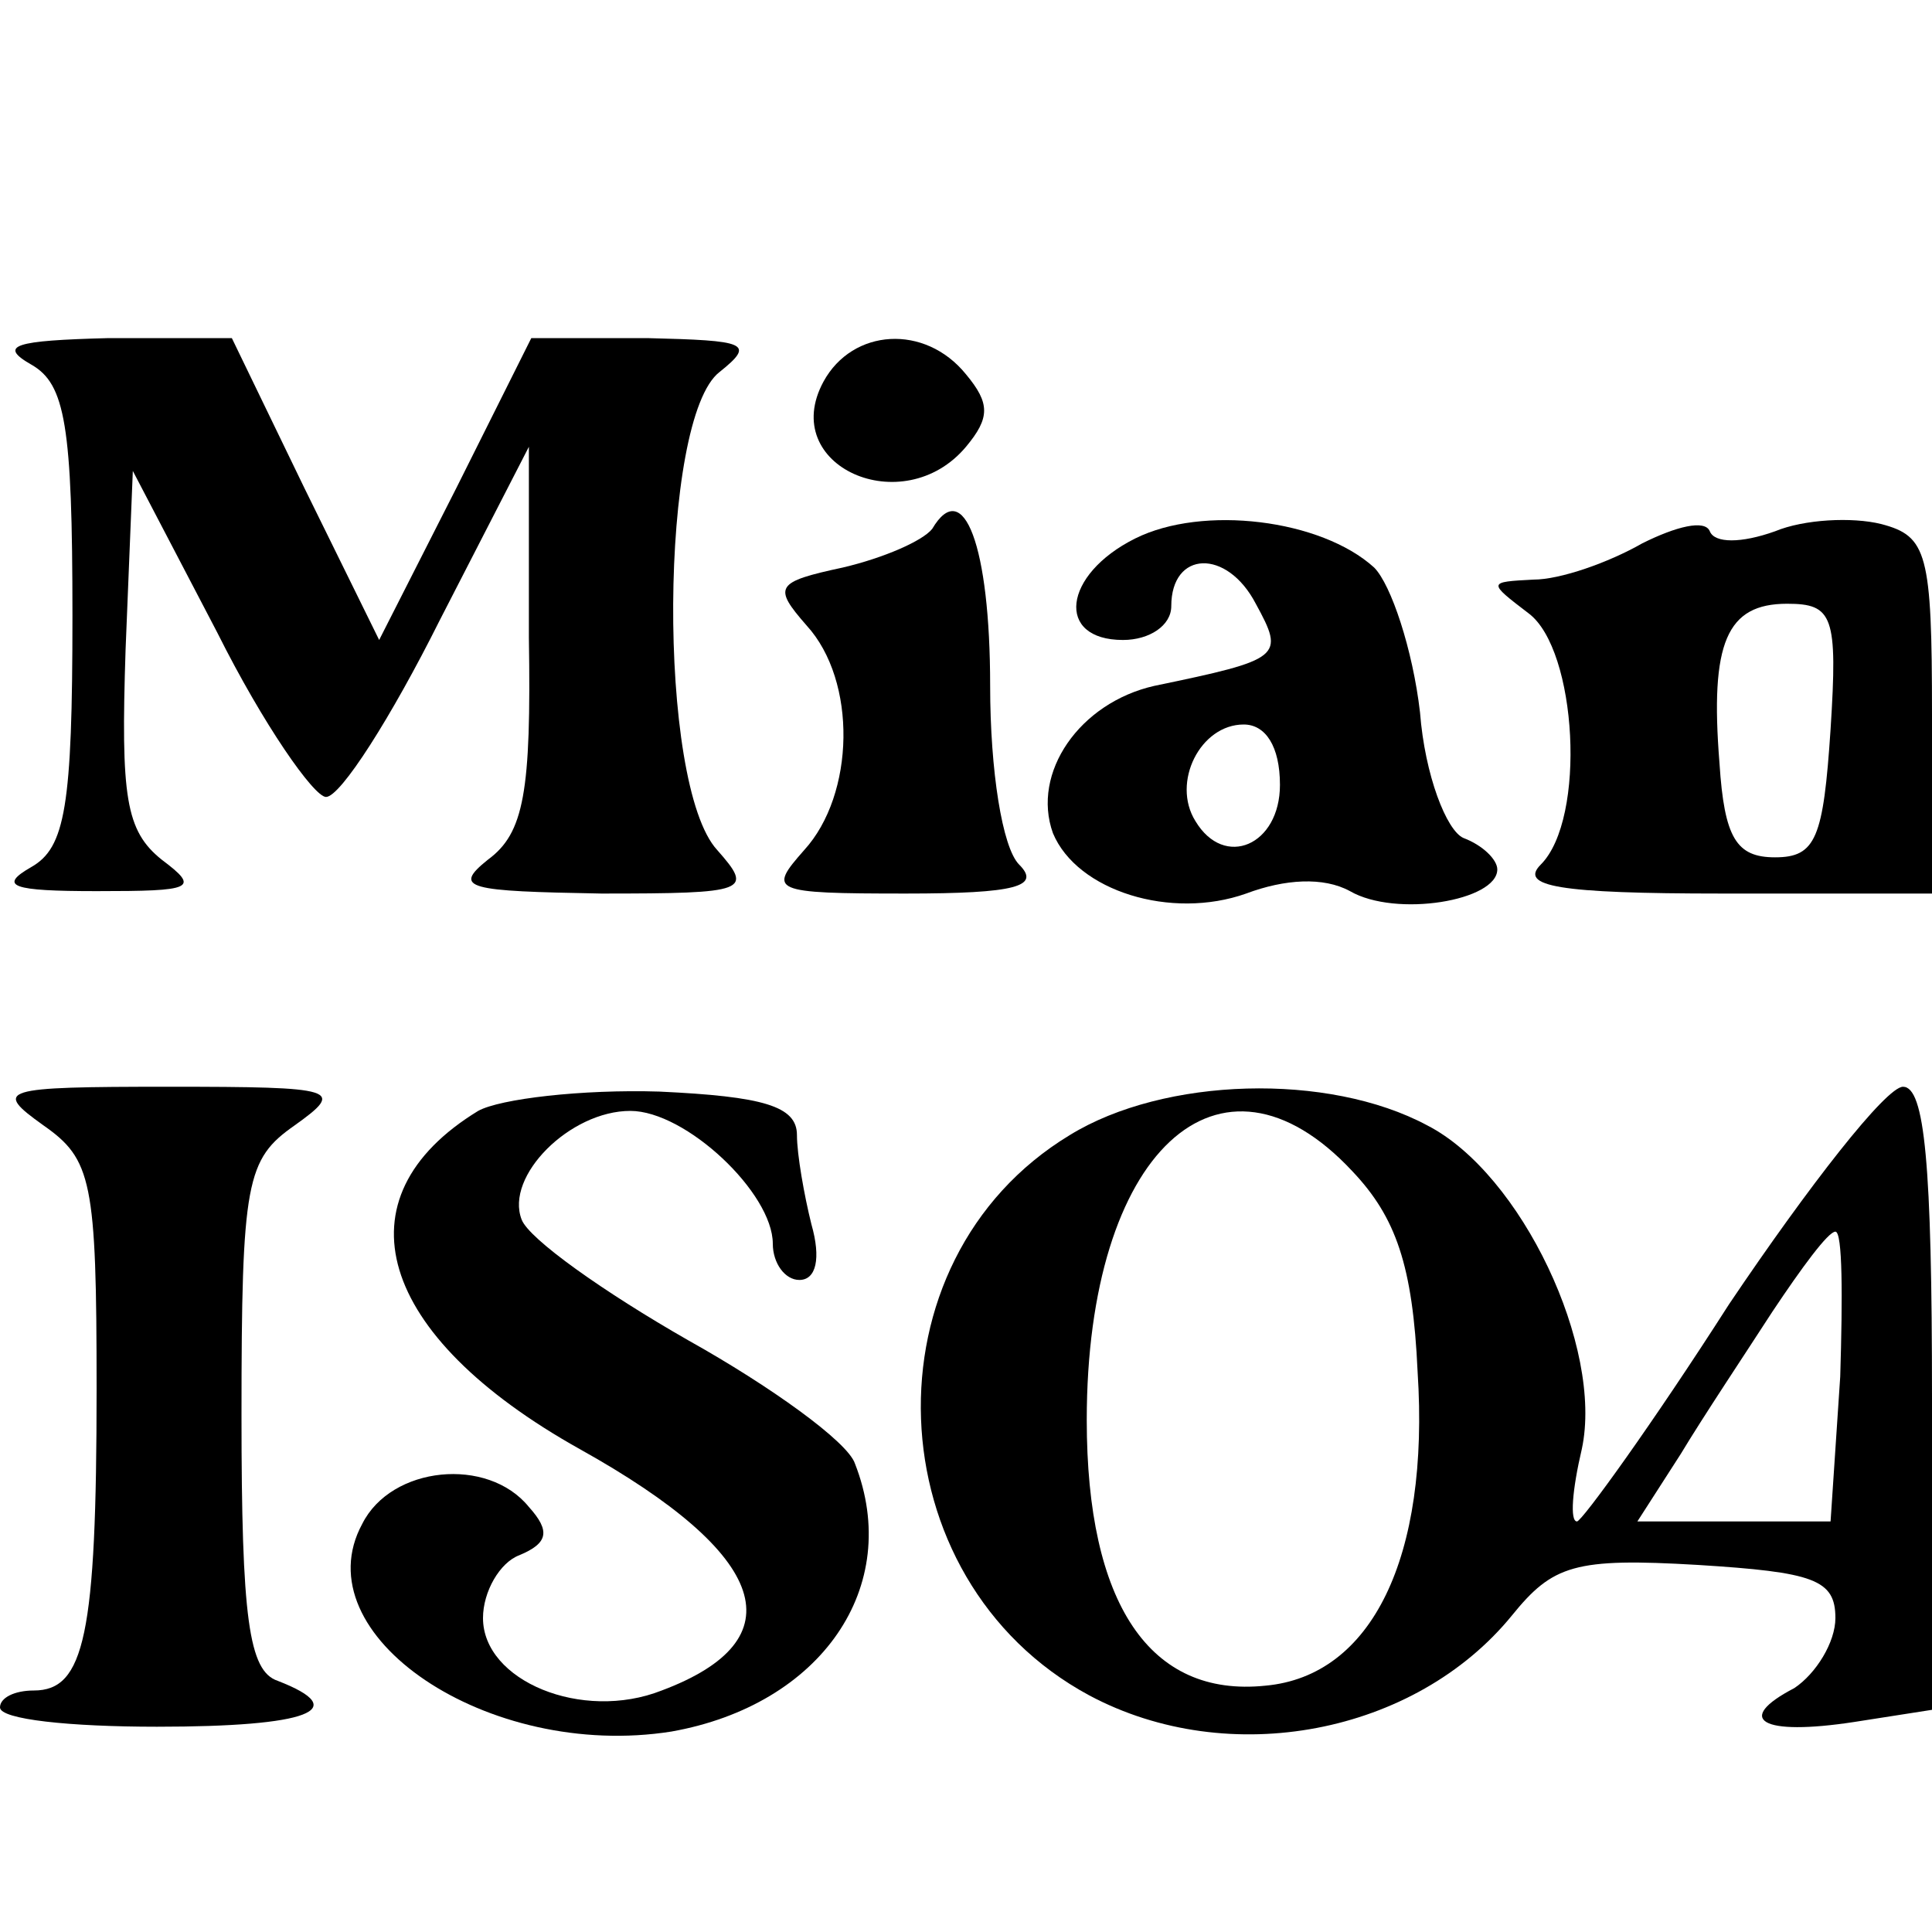
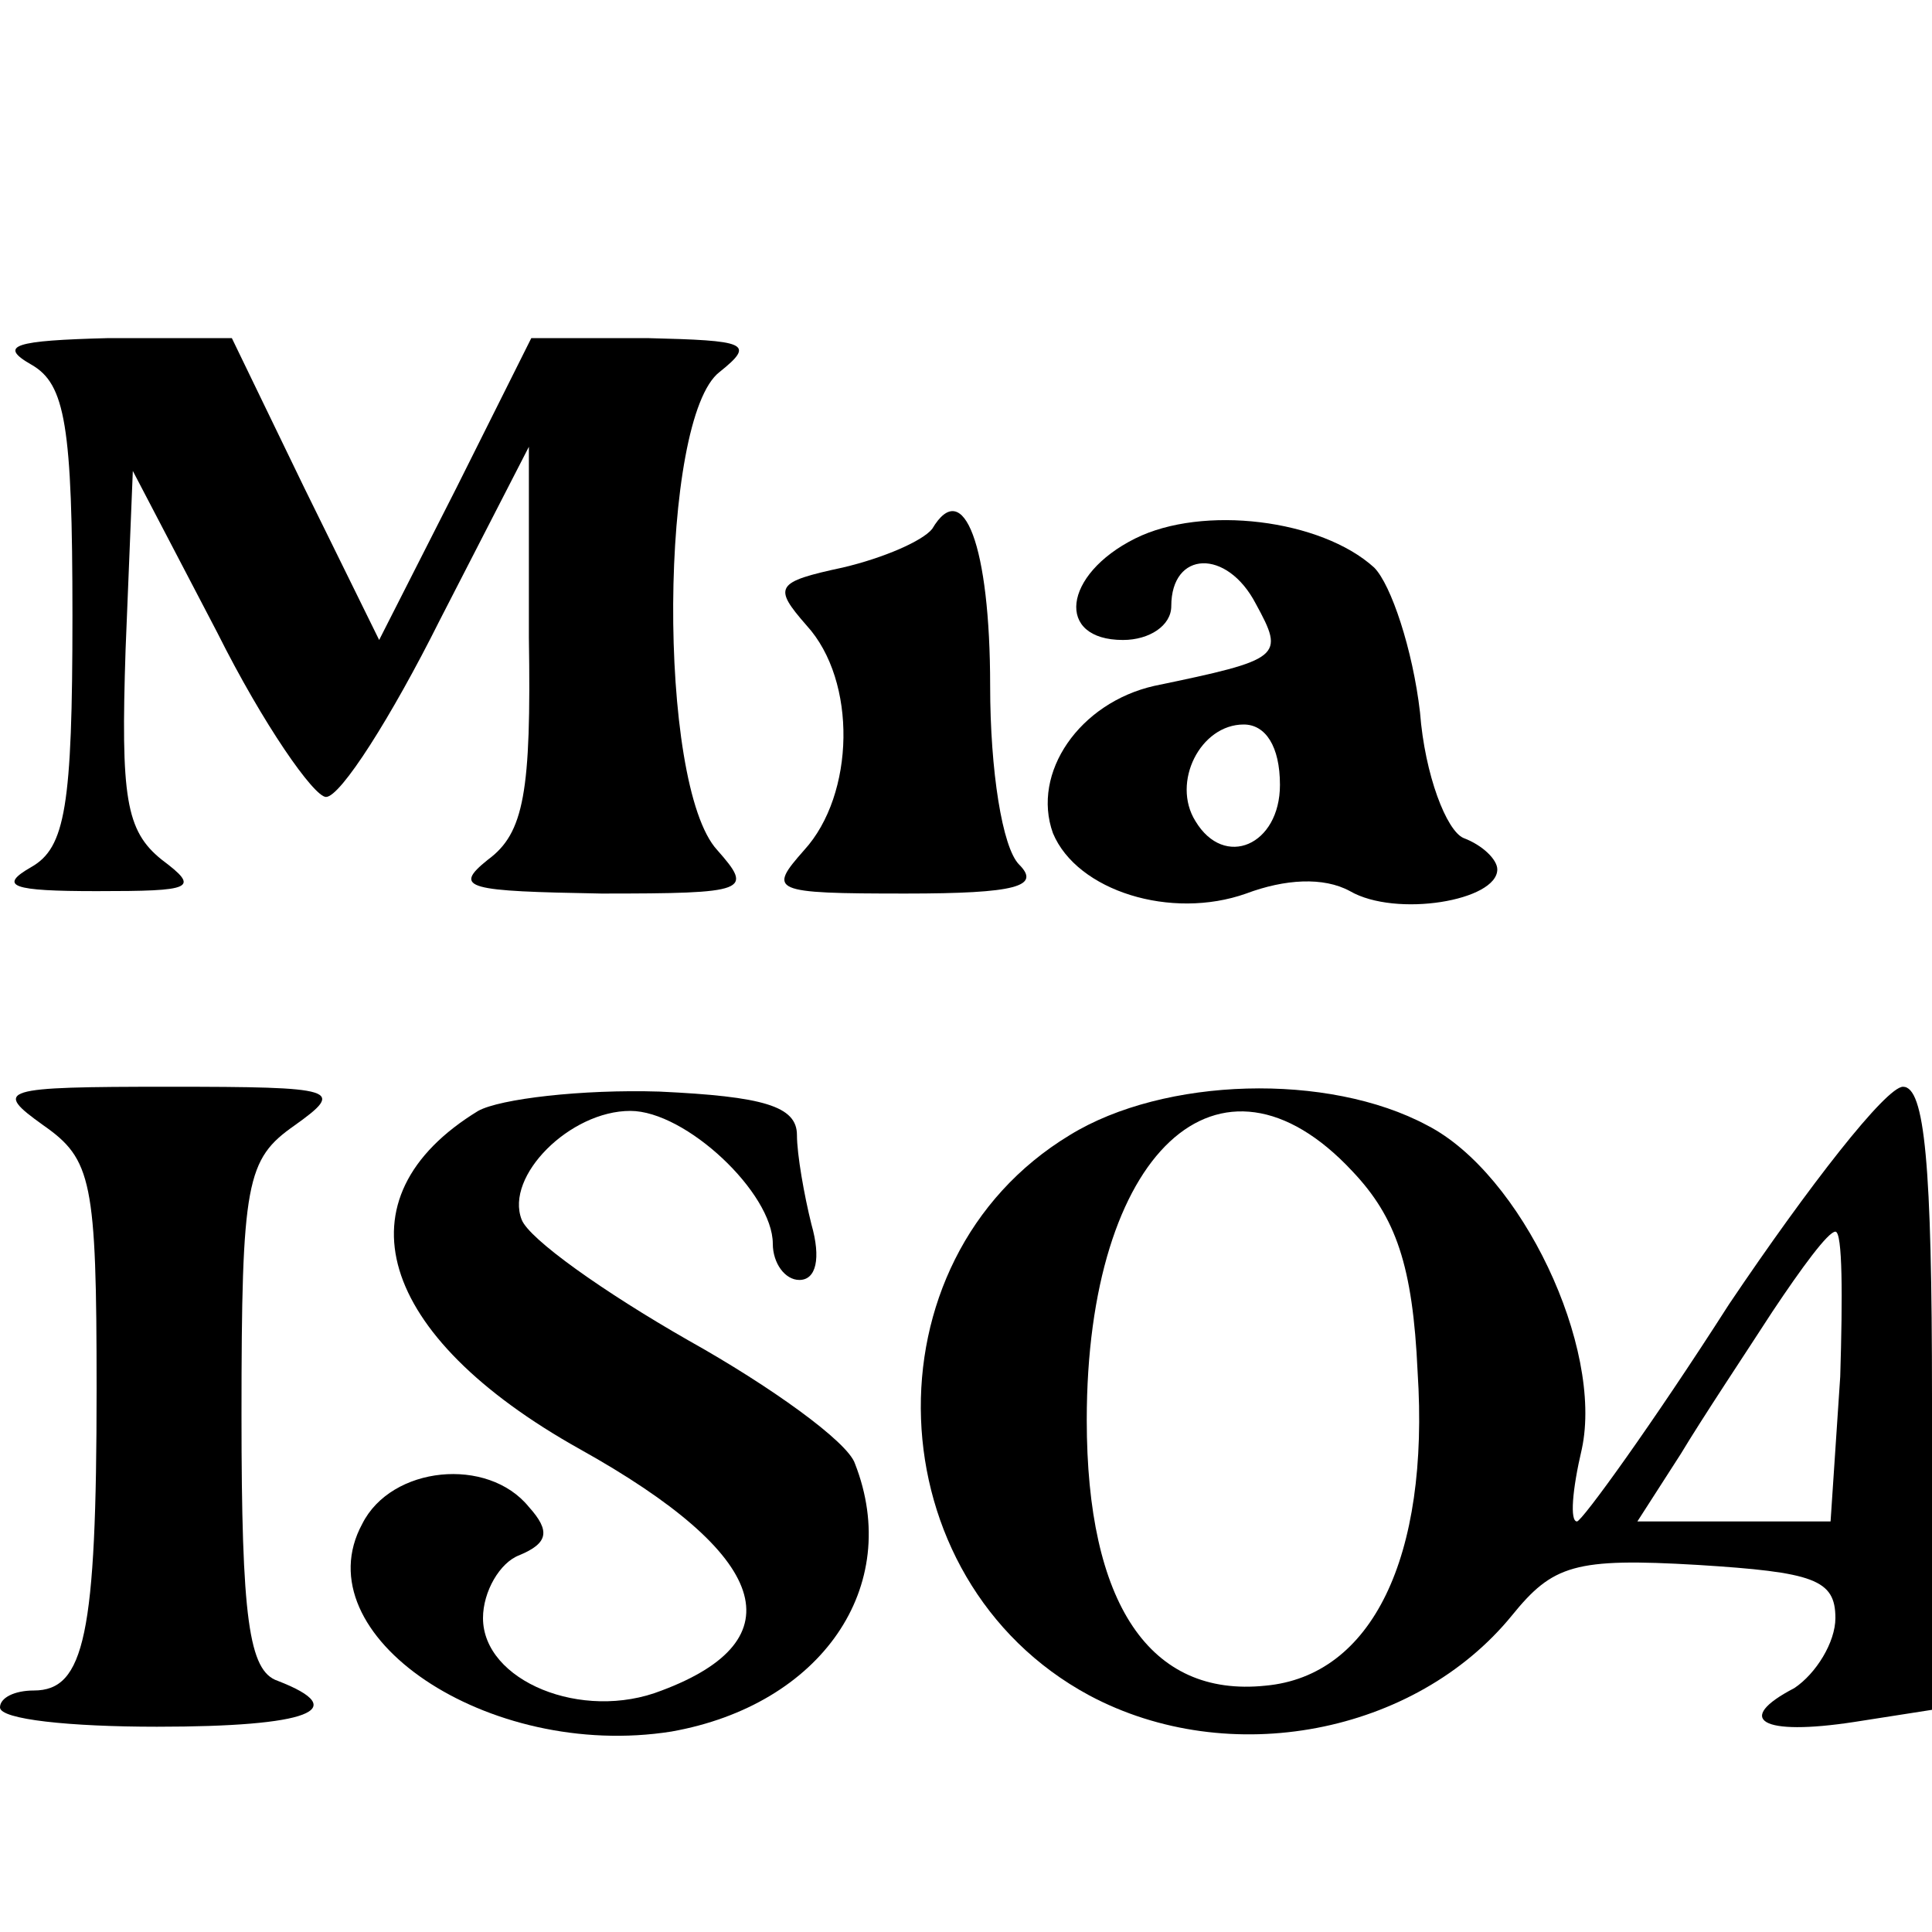
<svg xmlns="http://www.w3.org/2000/svg" version="1.0" width="80pt" height="80pt" viewBox="0 0 80 80" preserveAspectRatio="xMidYMid meet">
  <g transform="translate(0,80) scale(0.1,-0.1)" fill="#000000" stroke="none">
    <path d="M13 649 c14 -8 17 -25 17 -104 0 -79 -3 -96 -17 -104 -14 -8 -8 -10 27 -10 40 0 43 1 27 13 -15 12 -17 26 -15 87 l3 74 35 -67 c19 -38 40 -68 45 -68 6 0 27 33 47 73 l37 72 0 -79 c1 -64 -2 -81 -17 -92 -15 -12 -8 -13 47 -14 61 0 63 1 48 18 -25 27 -24 179 1 198 15 12 11 13 -30 14 l-48 0 -31 -62 -32 -63 -31 63 -30 62 -51 0 c-39 -1 -46 -3 -32 -11z" />
-     <path d="M341 642 c-19 -35 33 -58 59 -27 10 12 10 18 0 30 -17 21 -47 19 -59 -3z" />
    <path d="M386 581 c-4 -5 -20 -12 -37 -16 -28 -6 -29 -8 -15 -24 21 -23 20 -70 -1 -93 -15 -17 -14 -18 42 -18 46 0 56 3 47 12 -7 7 -12 39 -12 74 0 58 -11 87 -24 65z" />
    <path d="M470 577 c-30 -15 -33 -42 -5 -42 11 0 20 6 20 14 0 23 23 24 35 1 12 -22 11 -23 -42 -34 -31 -7 -51 -36 -42 -61 10 -24 49 -36 80 -25 16 6 32 7 43 1 19 -11 61 -4 61 9 0 4 -6 10 -14 13 -7 3 -16 26 -18 52 -3 26 -12 53 -19 60 -22 20 -71 26 -99 12z m60 -102 c0 -25 -23 -35 -35 -15 -10 16 2 40 20 40 9 0 15 -9 15 -25z" />
-     <path d="M680 575 c-14 -8 -34 -15 -45 -15 -19 -1 -19 -1 -2 -14 20 -15 24 -85 5 -104 -9 -9 7 -12 75 -12 l87 0 0 74 c0 67 -2 74 -21 79 -12 3 -32 2 -44 -3 -14 -5 -25 -5 -27 0 -2 5 -14 2 -28 -5z m78 -77 c-3 -45 -6 -53 -23 -53 -16 0 -21 8 -23 39 -4 50 3 66 28 66 19 0 21 -5 18 -52z" />
    <path d="M18 334 c20 -14 22 -23 22 -109 0 -102 -5 -125 -26 -125 -8 0 -14 -3 -14 -7 0 -5 29 -8 65 -8 63 0 81 7 50 19 -12 4 -15 26 -15 110 0 97 2 106 22 120 21 15 18 16 -52 16 -70 0 -73 -1 -52 -16z" />
    <path d="M198 340 c-59 -36 -42 -93 42 -140 79 -44 90 -79 34 -100 -33 -13 -74 4 -74 30 0 11 7 23 15 26 12 5 13 10 4 20 -17 21 -57 17 -69 -7 -25 -46 52 -98 128 -86 62 11 96 60 76 111 -3 9 -35 32 -69 51 -35 20 -66 42 -69 50 -7 18 20 45 45 45 23 0 59 -34 59 -55 0 -8 5 -15 11 -15 7 0 9 9 5 23 -3 12 -6 29 -6 37 0 12 -14 16 -57 18 -32 1 -66 -3 -75 -8z" />
    <path d="M443 330 c-86 -52 -81 -184 8 -232 58 -31 135 -16 175 33 17 21 26 24 77 21 48 -3 57 -6 57 -22 0 -10 -8 -23 -17 -29 -25 -13 -14 -20 25 -14 l32 5 0 129 c0 97 -3 129 -12 129 -7 0 -39 -41 -72 -90 -32 -50 -61 -90 -63 -90 -3 0 -2 13 2 30 9 42 -25 114 -64 134 -41 22 -109 20 -148 -4z m117 -15 c18 -19 25 -39 27 -83 5 -77 -19 -126 -63 -130 -48 -5 -74 34 -74 110 0 111 55 162 110 103z m202 -85 l-4 -60 -40 0 -40 0 18 28 c9 15 27 42 38 59 12 18 23 33 26 33 3 0 3 -27 2 -60z" />
  </g>
</svg>